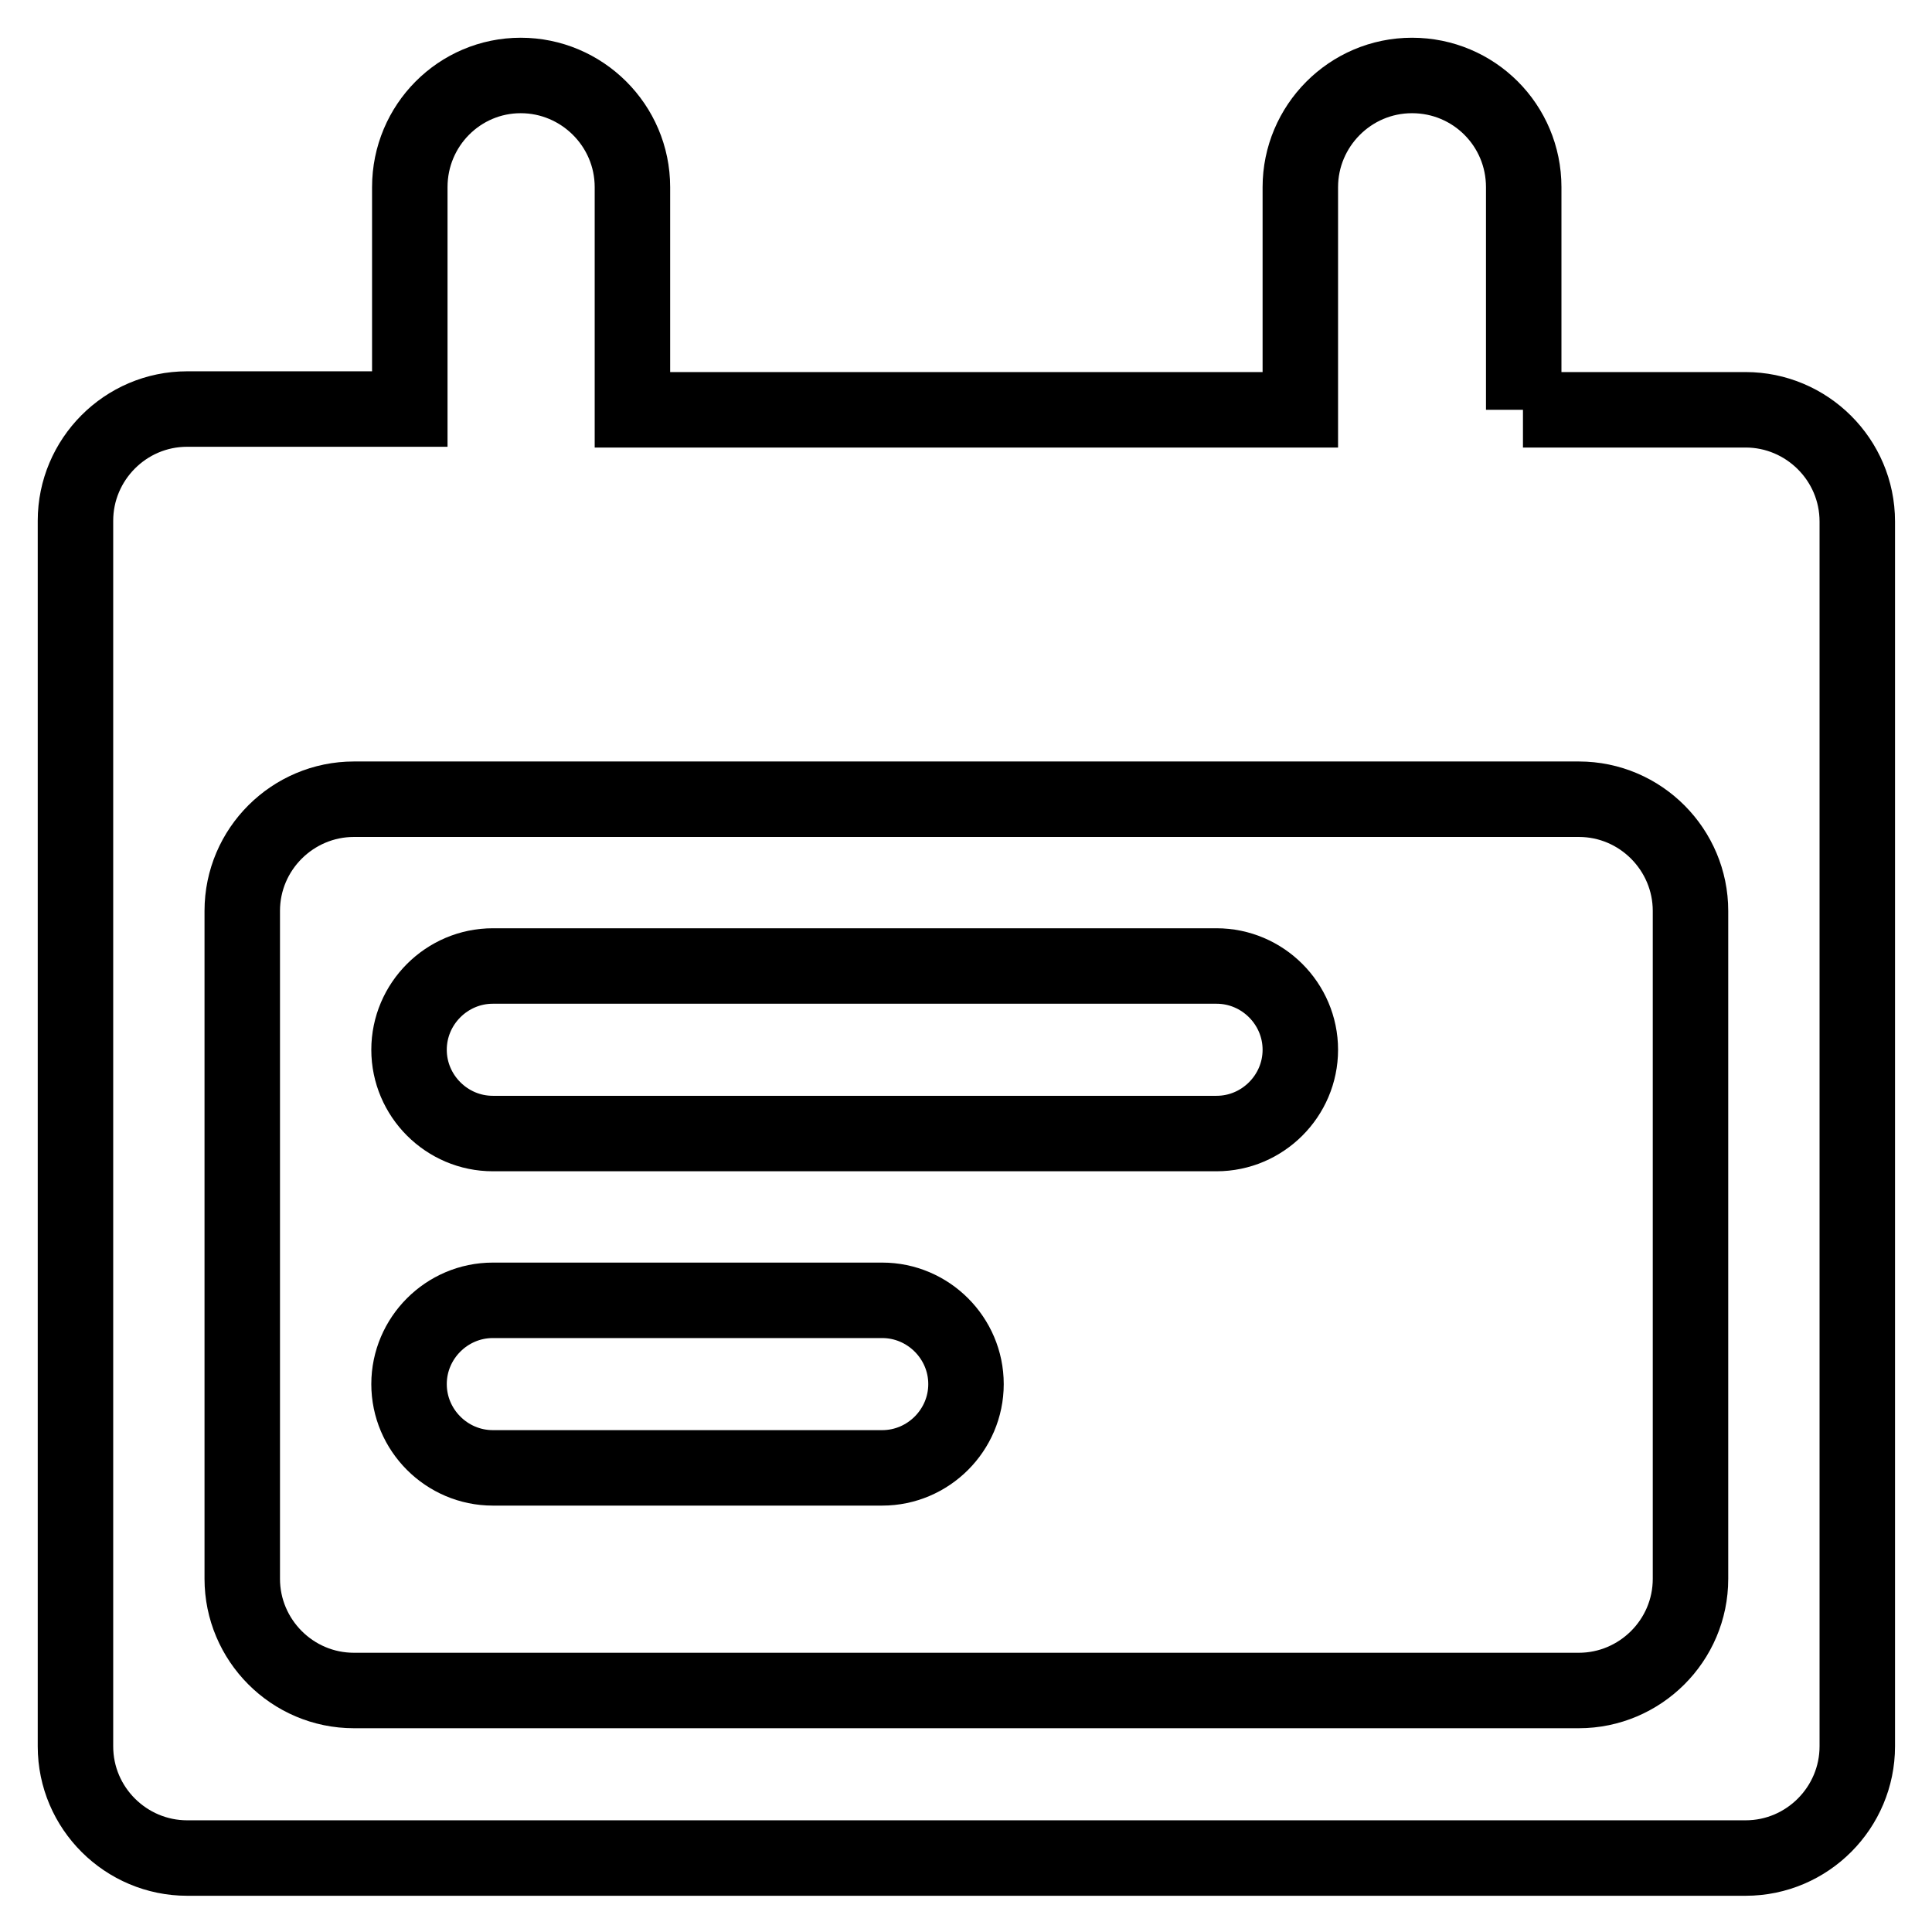
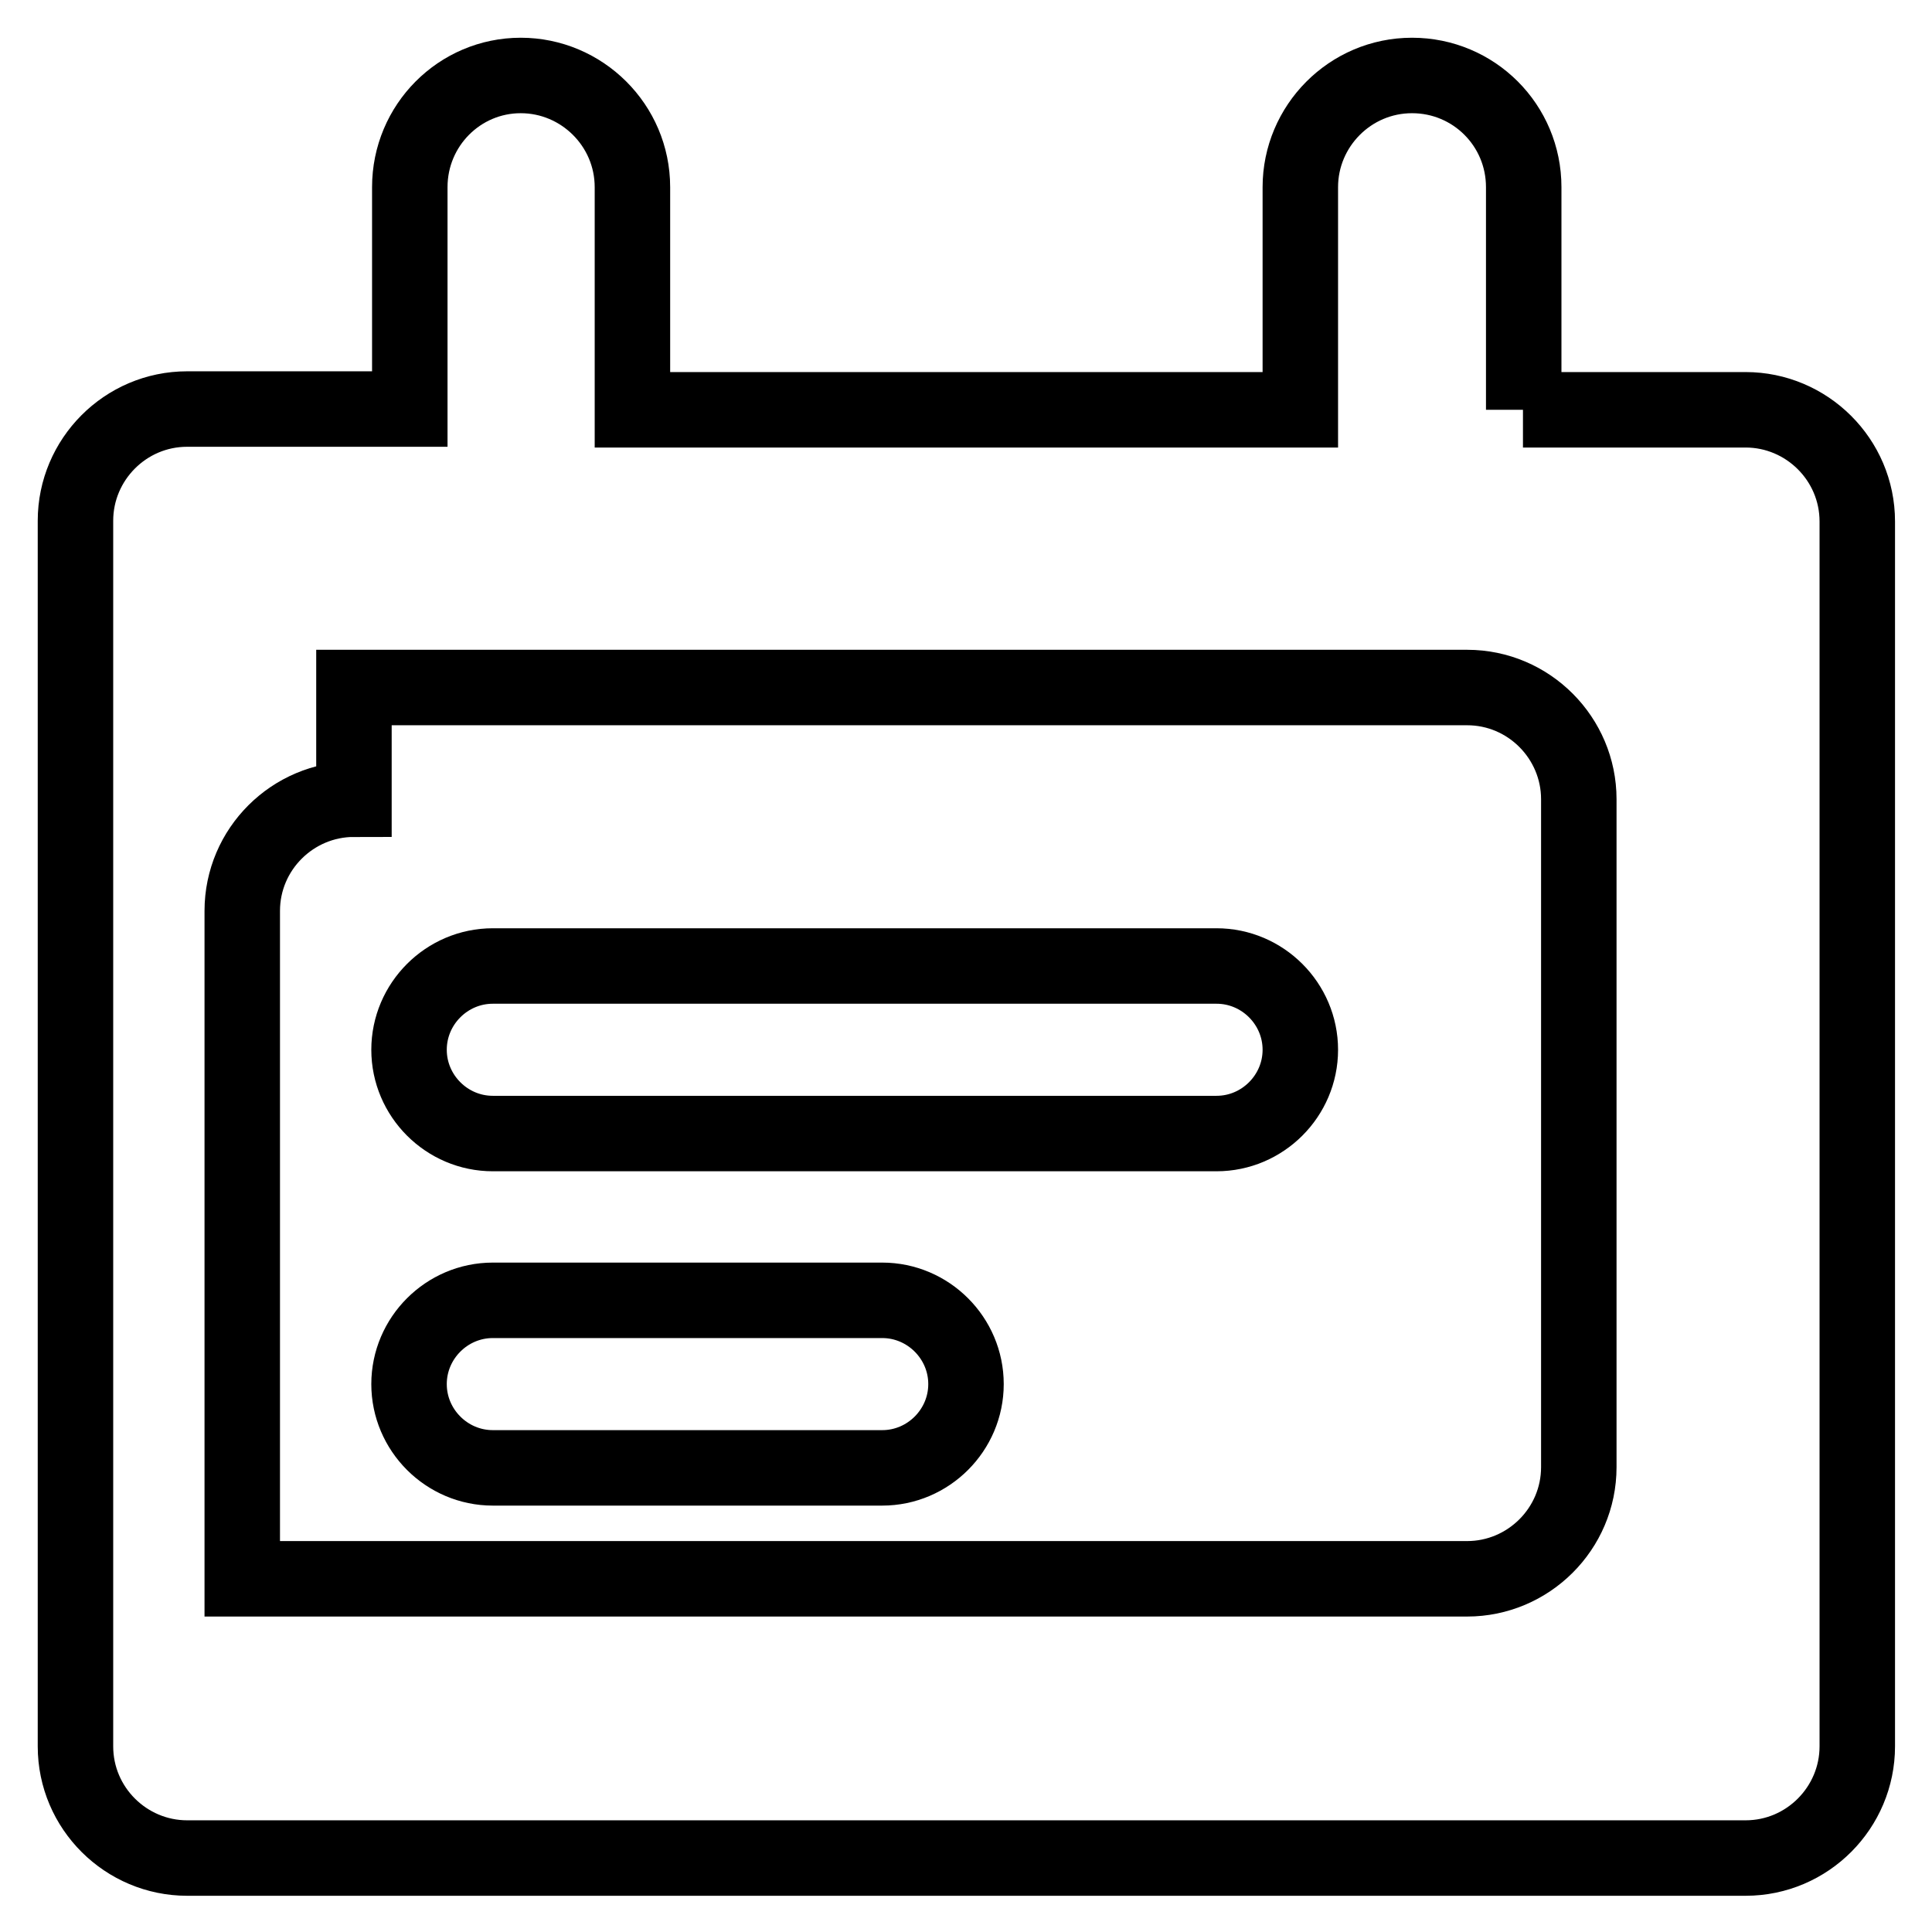
<svg xmlns="http://www.w3.org/2000/svg" version="1.1" x="0px" y="0px" viewBox="0 0 256 256" enable-background="new 0 0 256 256" xml:space="preserve">
  <g>
-     <path stroke-width="10" fill-opacity="0" stroke="#000000" d="M201.8,54.3h29.5c8.1,0,14.8,6.6,14.8,14.8v162.3c0,8.1-6.6,14.8-14.8,14.8H24.8c-8.1,0-14.8-6.6-14.8-14.8 V69c0-8.1,6.6-14.8,14.8-14.8h29.5V24.8C54.3,16.6,60.9,10,69,10s14.8,6.6,14.8,14.8v29.5h88.5V24.8c0-8.1,6.6-14.8,14.8-14.8 s14.8,6.6,14.8,14.8V54.3z M46.9,105.9c-8.1,0-14.8,6.6-14.8,14.8v88.5c0,8.1,6.6,14.8,14.8,14.8h162.3c8.1,0,14.8-6.6,14.8-14.8 v-88.5c0-8.1-6.6-14.8-14.8-14.8H46.9z M65.3,128h95.9c6.1,0,11.1,5,11.1,11.1s-5,11.1-11.1,11.1H65.3c-6.1,0-11.1-5-11.1-11.1 S59.2,128,65.3,128z M65.3,172.3h51.6c6.1,0,11.1,5,11.1,11.1s-5,11.1-11.1,11.1l0,0H65.3c-6.1,0-11.1-5-11.1-11.1 S59.2,172.3,65.3,172.3z" />
+     <path stroke-width="10" fill-opacity="0" stroke="#000000" d="M201.8,54.3h29.5c8.1,0,14.8,6.6,14.8,14.8v162.3c0,8.1-6.6,14.8-14.8,14.8H24.8c-8.1,0-14.8-6.6-14.8-14.8 V69c0-8.1,6.6-14.8,14.8-14.8h29.5V24.8C54.3,16.6,60.9,10,69,10s14.8,6.6,14.8,14.8v29.5h88.5V24.8c0-8.1,6.6-14.8,14.8-14.8 s14.8,6.6,14.8,14.8V54.3z M46.9,105.9c-8.1,0-14.8,6.6-14.8,14.8v88.5h162.3c8.1,0,14.8-6.6,14.8-14.8 v-88.5c0-8.1-6.6-14.8-14.8-14.8H46.9z M65.3,128h95.9c6.1,0,11.1,5,11.1,11.1s-5,11.1-11.1,11.1H65.3c-6.1,0-11.1-5-11.1-11.1 S59.2,128,65.3,128z M65.3,172.3h51.6c6.1,0,11.1,5,11.1,11.1s-5,11.1-11.1,11.1l0,0H65.3c-6.1,0-11.1-5-11.1-11.1 S59.2,172.3,65.3,172.3z" />
  </g>
</svg>